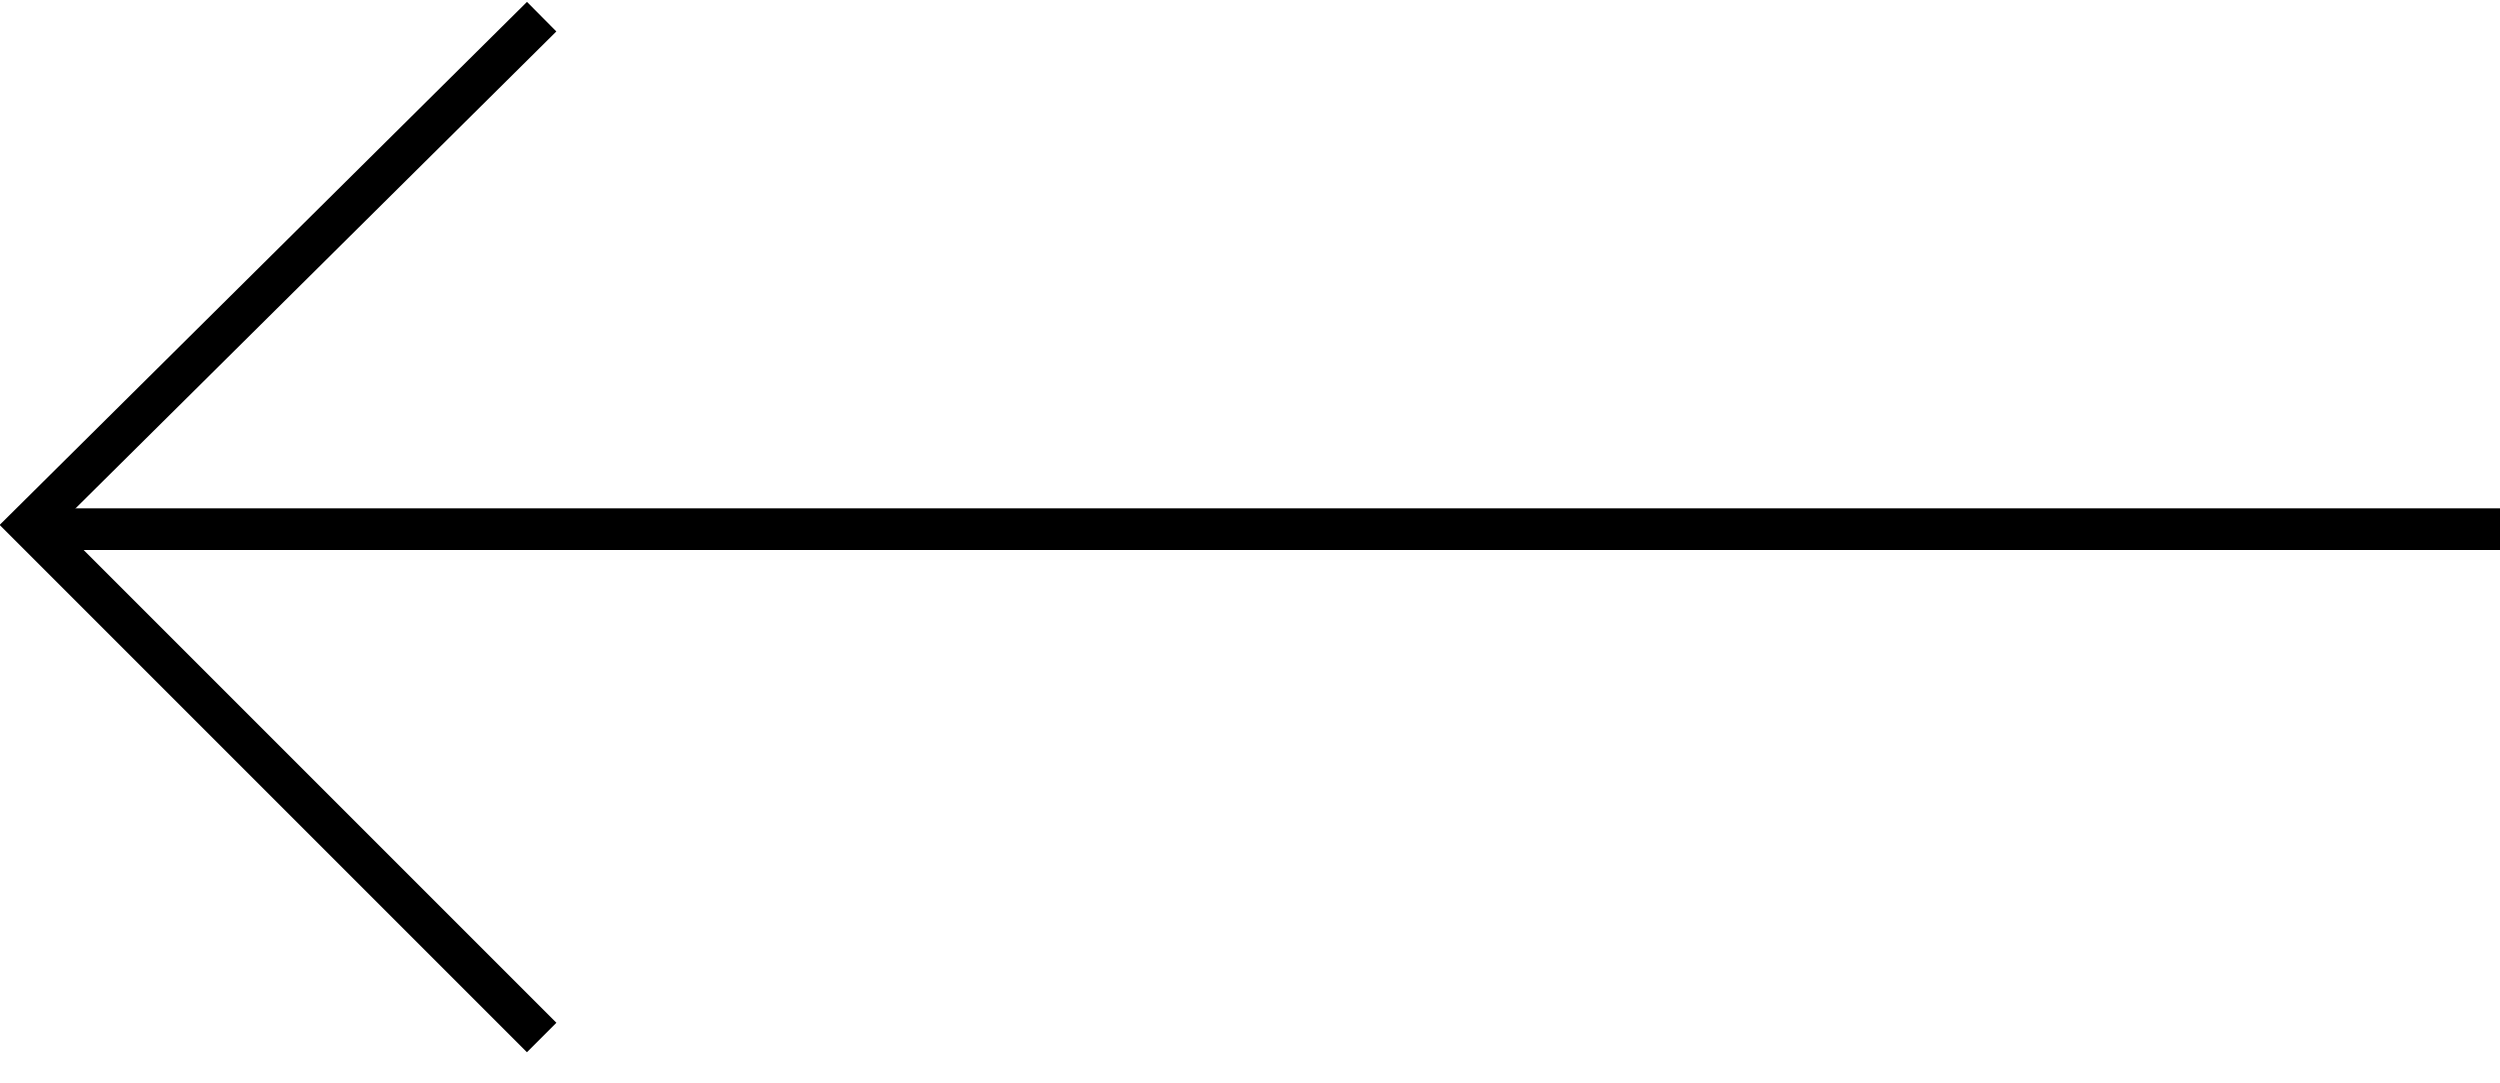
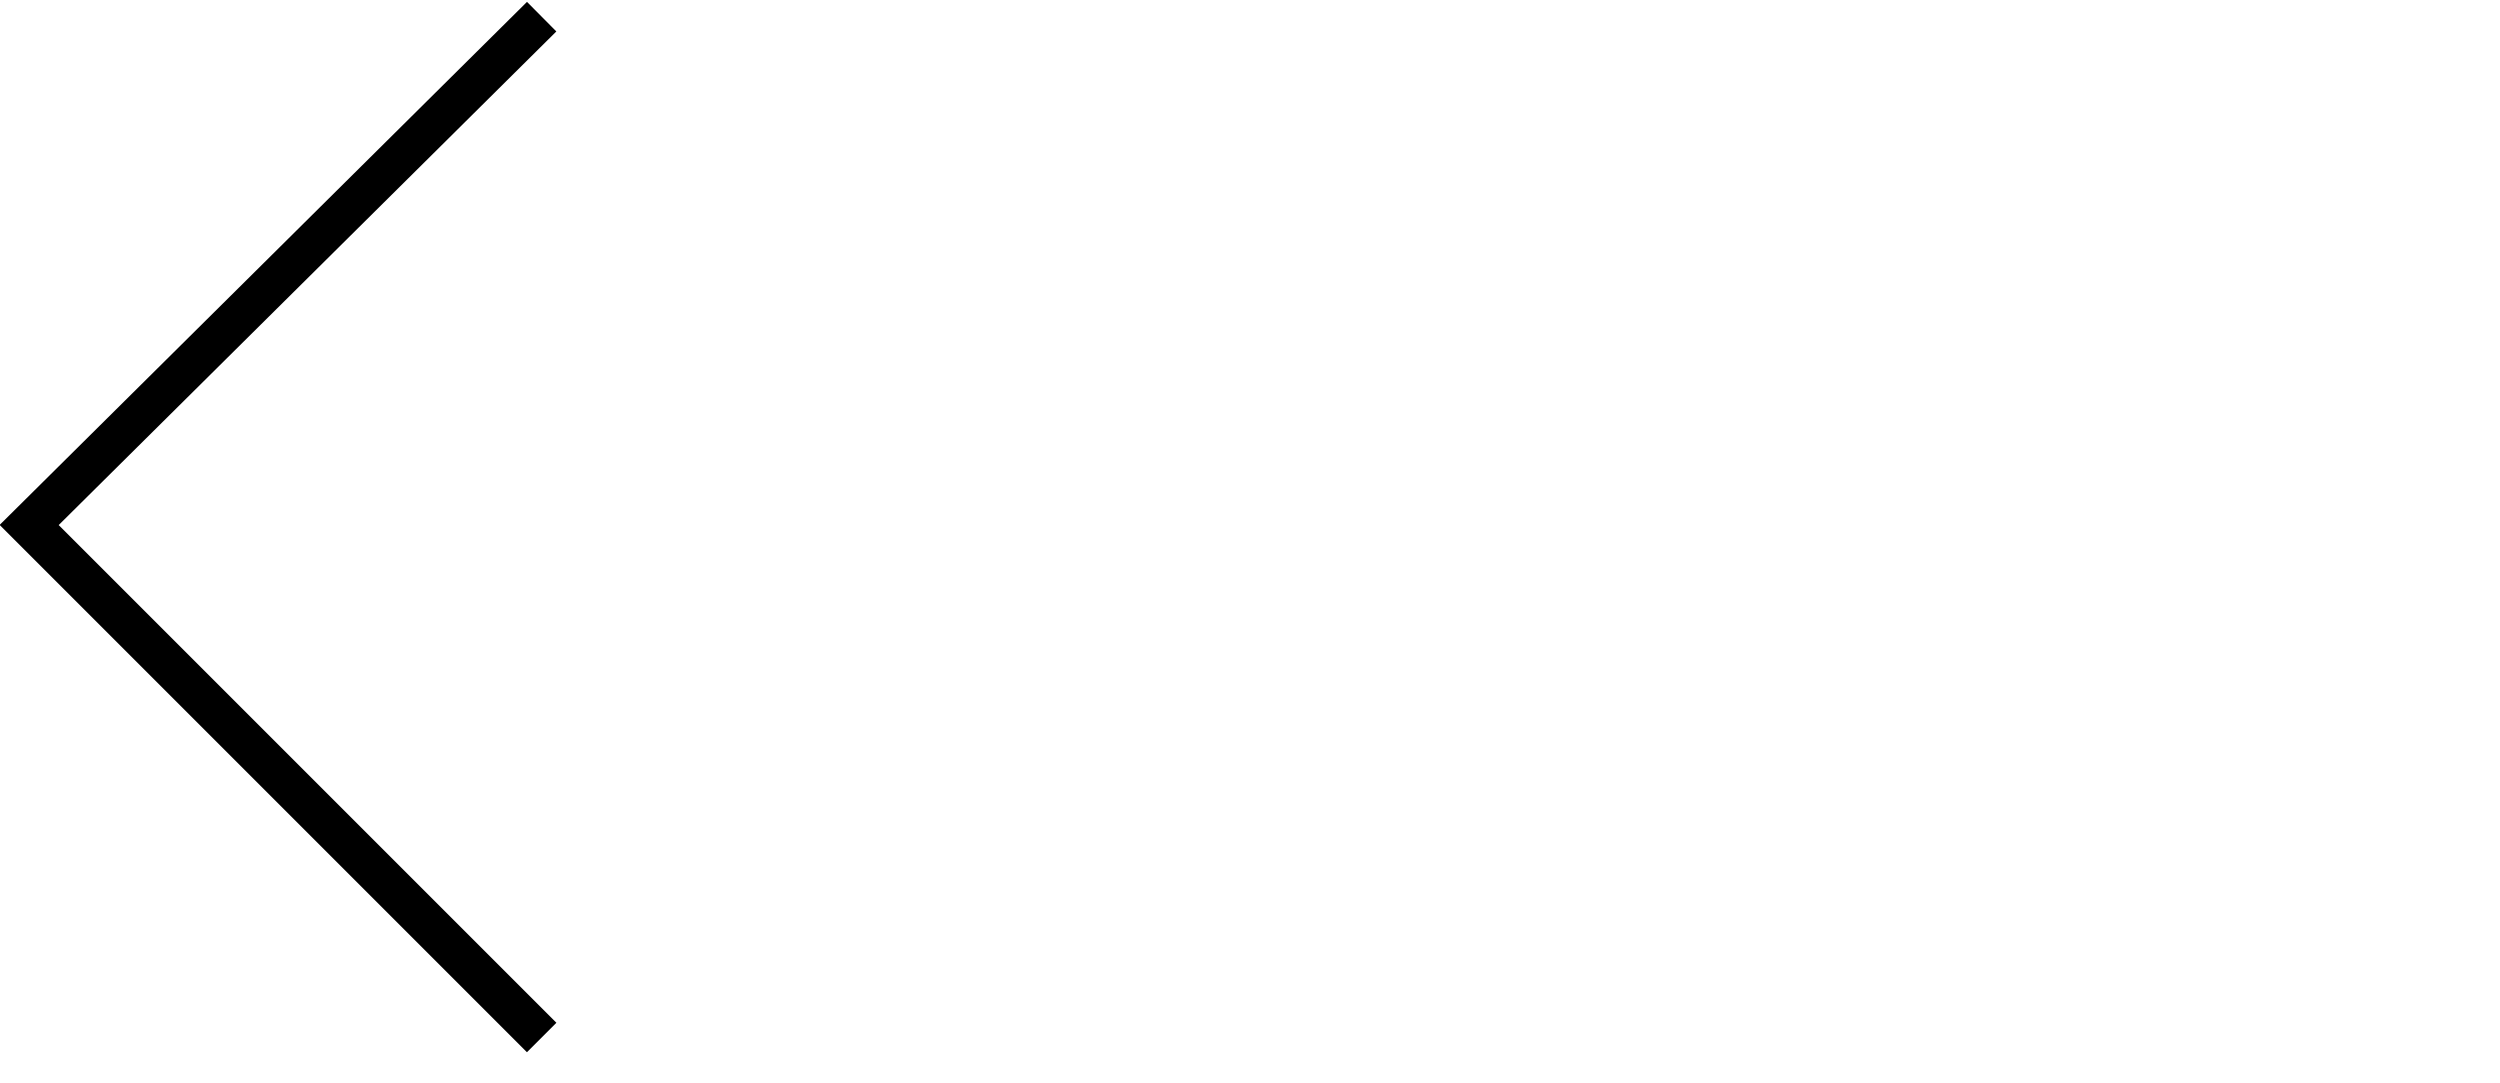
<svg xmlns="http://www.w3.org/2000/svg" version="1.1" viewBox="0 0 60 26">
  <defs>
    <style> .cls-1 { fill: none; stroke: #000; stroke-miterlimit: 10; } </style>
  </defs>
  <g>
    <g id="Layer_1">
      <polyline class="cls-1" points="13 .4 .7 12.6 13 24.9" />
-       <line class="cls-1" x1=".9" y1="12.7" x2="60.7" y2="12.7" />
    </g>
  </g>
</svg>